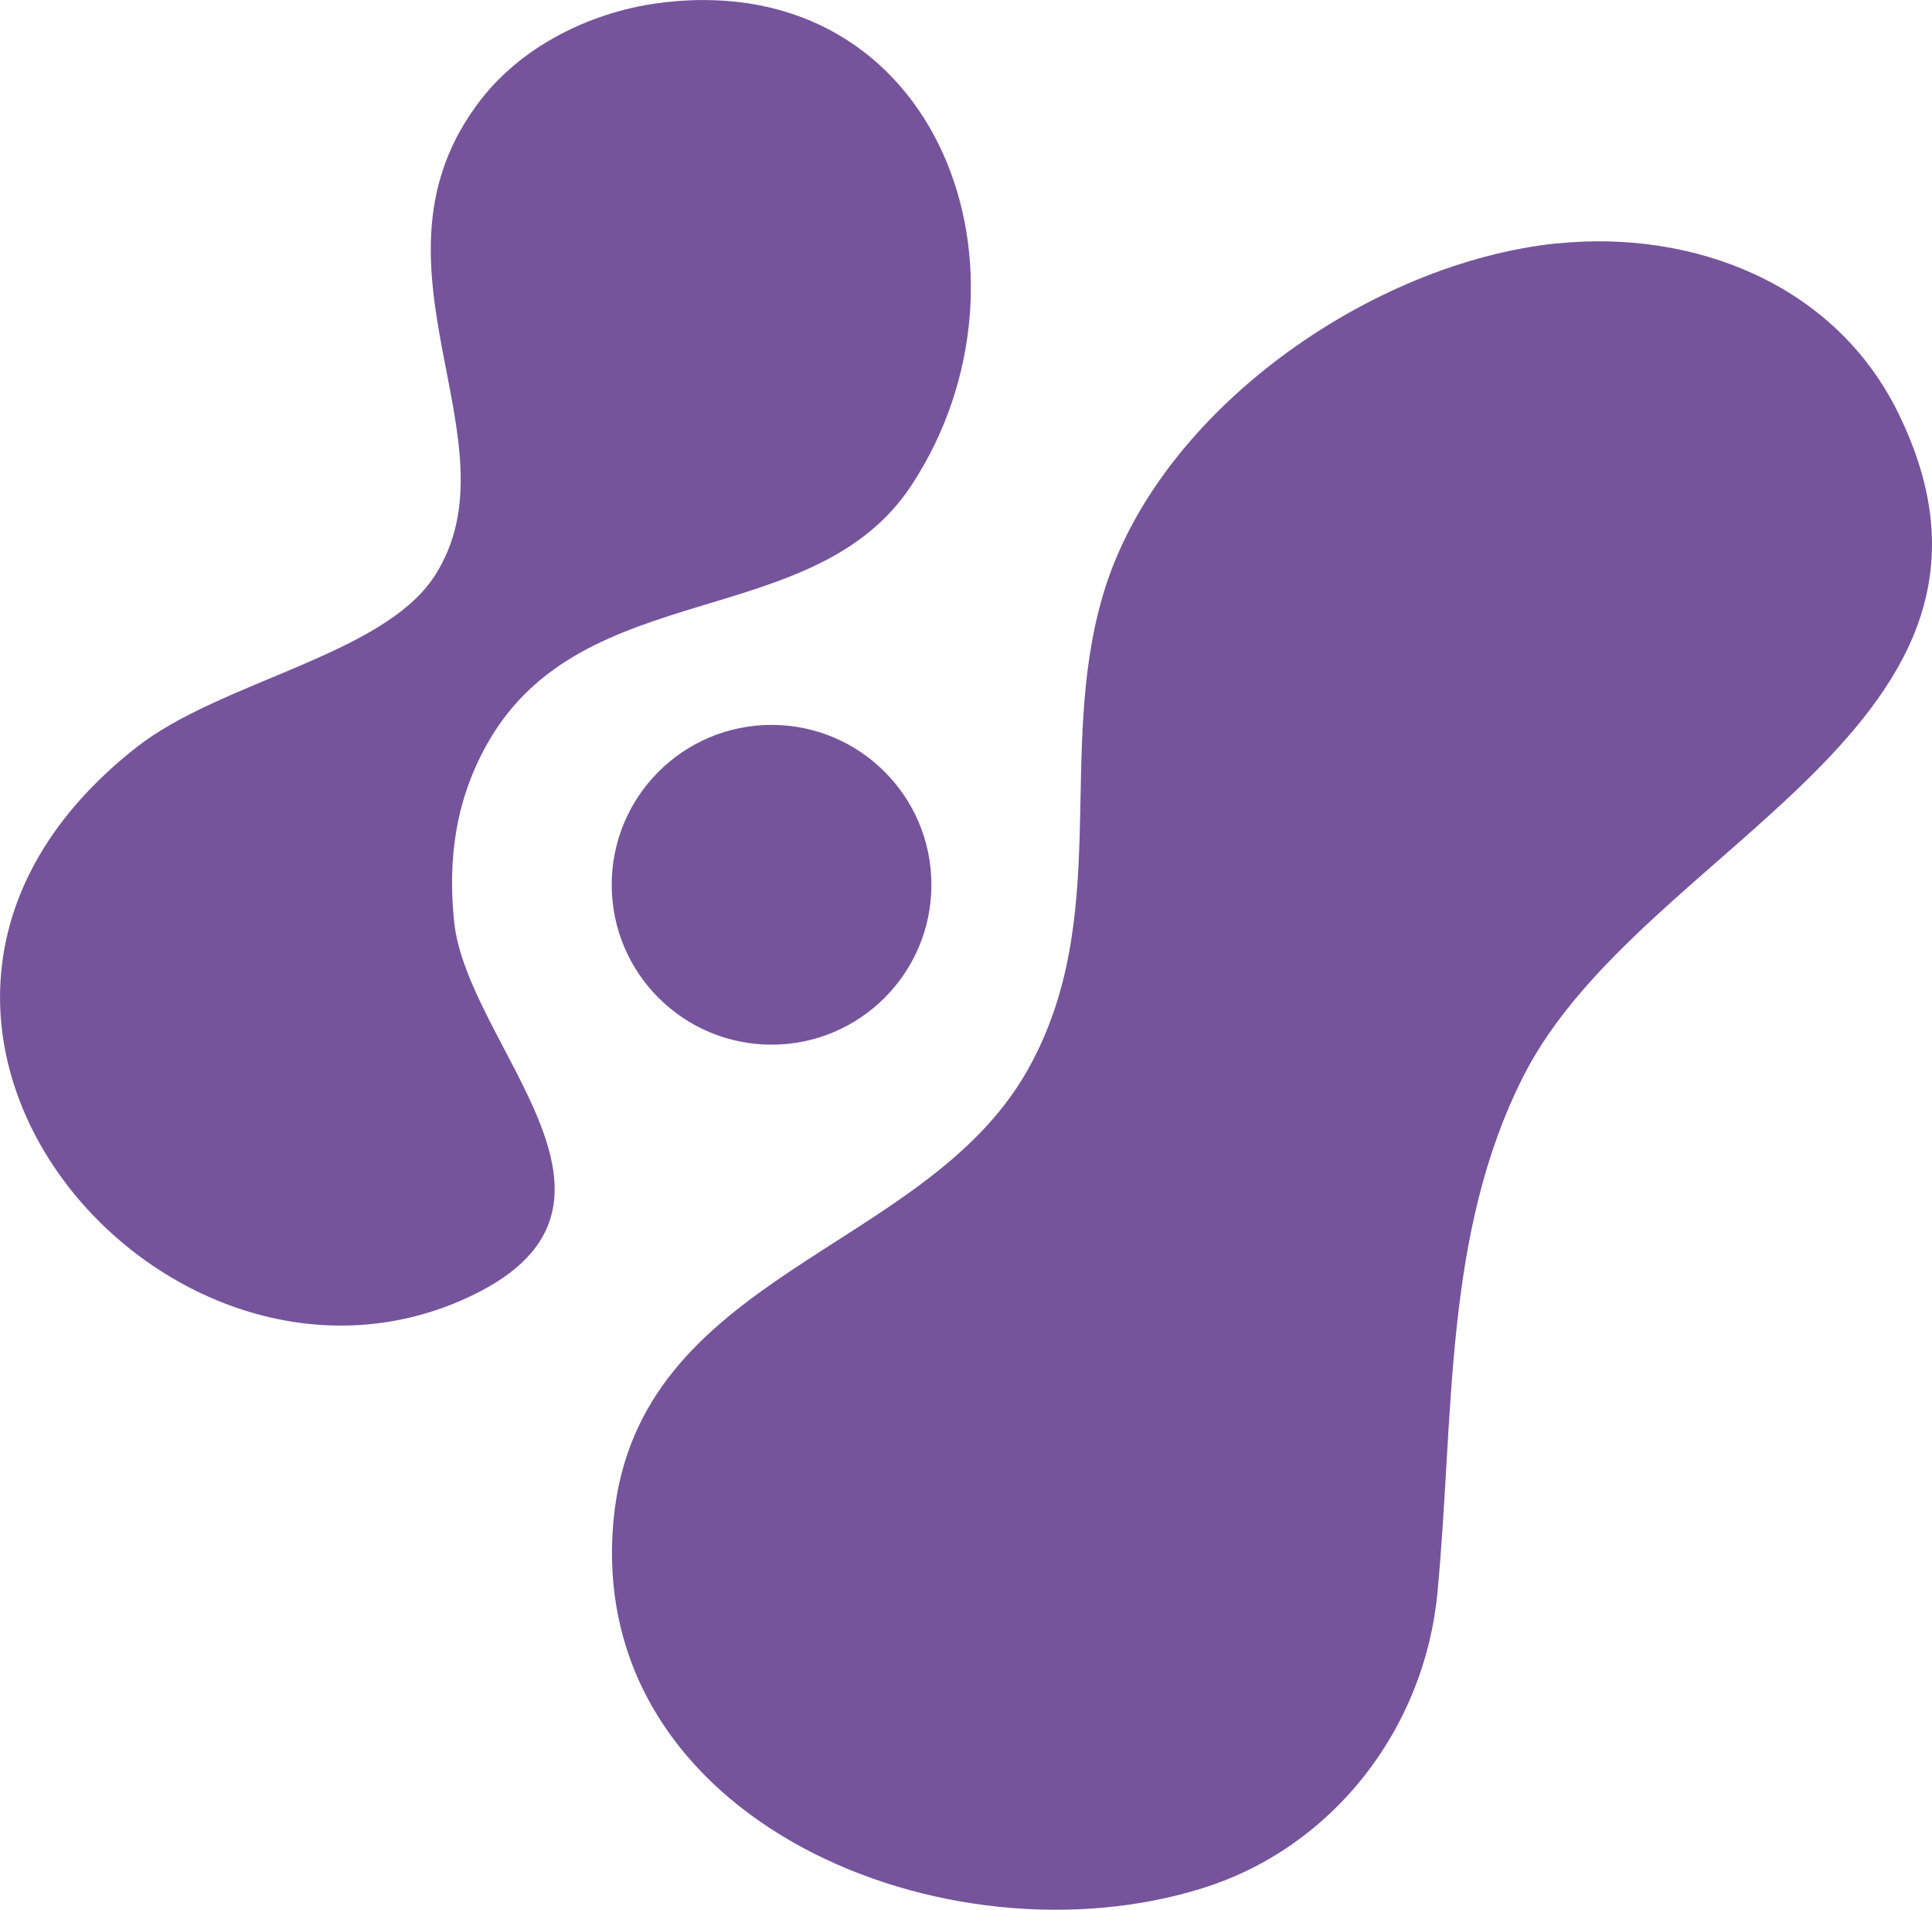
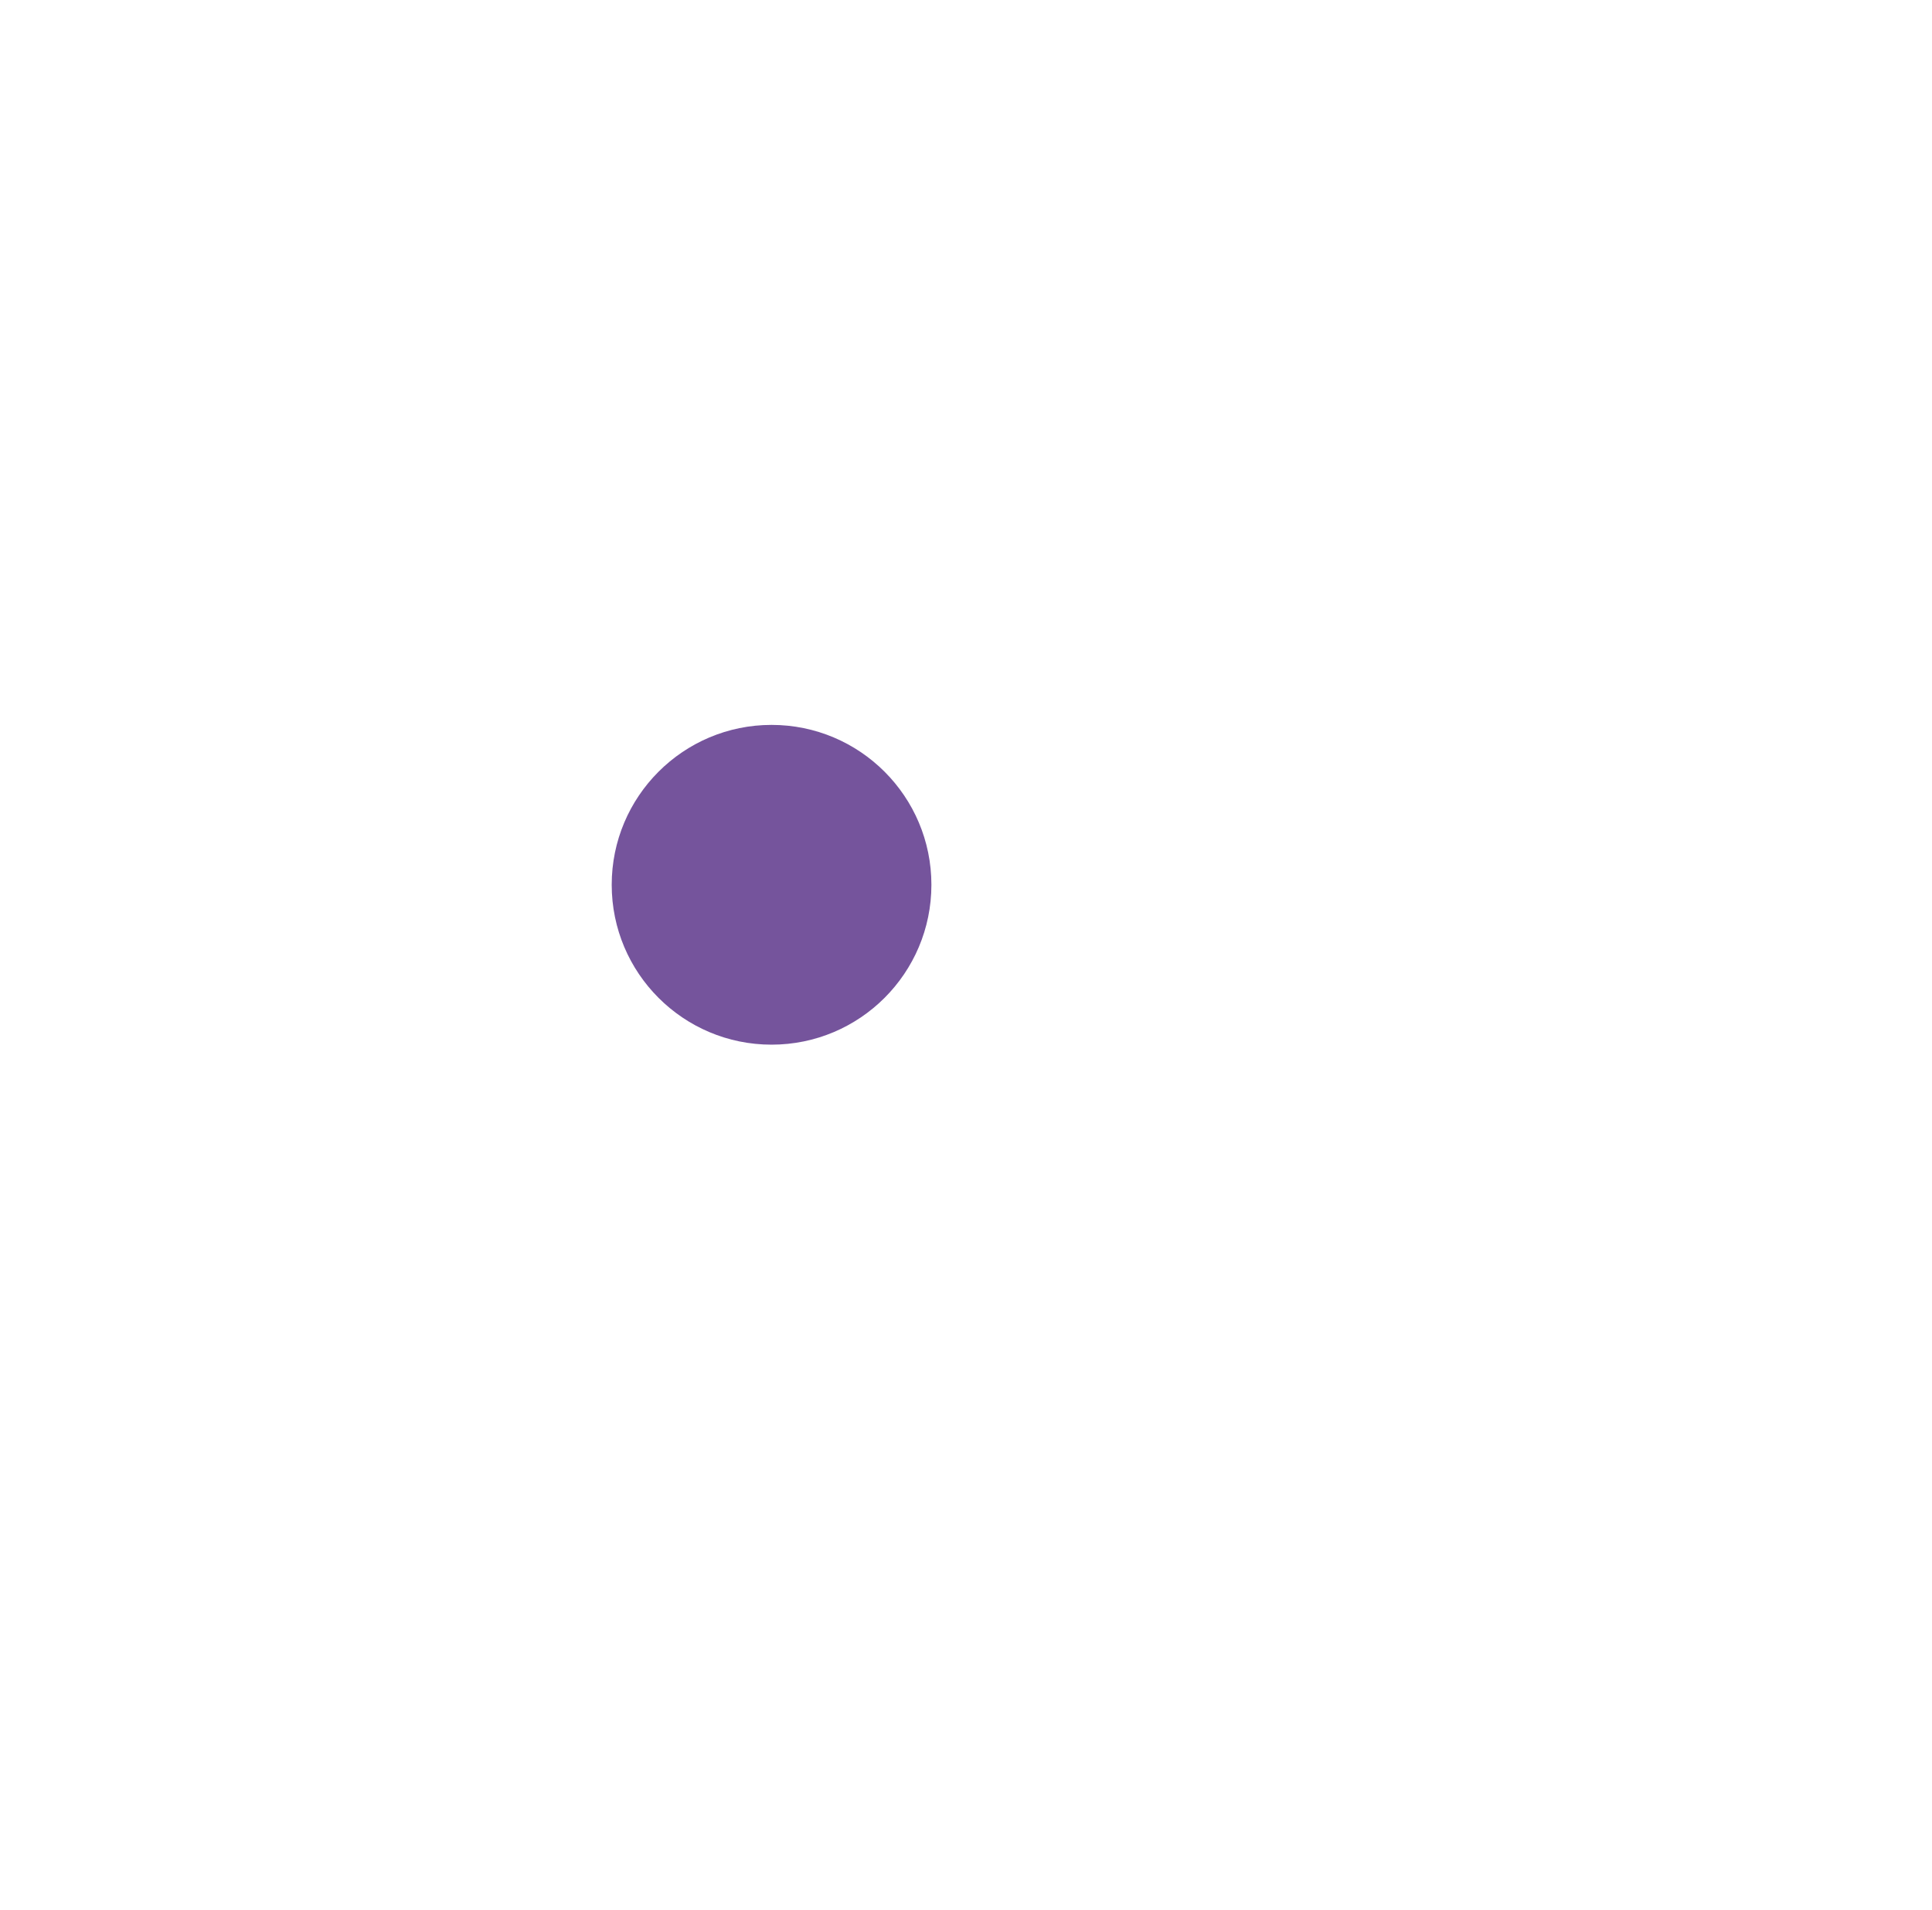
<svg xmlns="http://www.w3.org/2000/svg" version="1.1" width="149.39" height="147.65">
  <svg id="SvgjsSvg1007" data-name="Layer 2" viewBox="0 0 149.39 147.65">
    <g id="SvgjsG1006" data-name="Layer 1">
      <g>
-         <path d="M120.41,18.82c10.6-1.08,21.45,3.14,26.34,13.05,11.91,24.13-19.81,33.38-28.93,51.28-6.22,12.23-5.36,26.15-6.67,39.97-.99,10.5-8.04,19.66-18.1,22.83-19.78,6.24-47.86-5.15-45.6-28.52,1.84-19.02,23.98-20.57,31.97-34.64,6.65-11.71,2.23-24.55,5.88-36.84,4.21-14.19,20.72-25.67,35.12-27.14Z" fill="#75549c" />
-         <path d="M51.38.18c21.32-2.45,29.7,21.12,19.13,37.29-7.52,11.51-25.4,6.95-32.79,19.95-2.45,4.31-3.11,8.86-2.61,13.79.97,9.65,16.08,21.88,1.39,28.94-23.68,11.39-52.35-21.63-25.96-42.37,6.54-5.14,19.08-7.09,23.07-13.26,6.71-10.4-6.35-24.05,3.59-36.84C40.54,3.39,46.01.79,51.38.18Z" fill="#75549c" />
+         <path d="M120.41,18.82Z" fill="#75549c" />
        <circle cx="59.66" cy="68.4" r="12.36" fill="#75549c" />
      </g>
    </g>
  </svg>
  <style>@media (prefers-color-scheme: light) { :root { filter: none; } }
@media (prefers-color-scheme: dark) { :root { filter: none; } }
</style>
</svg>